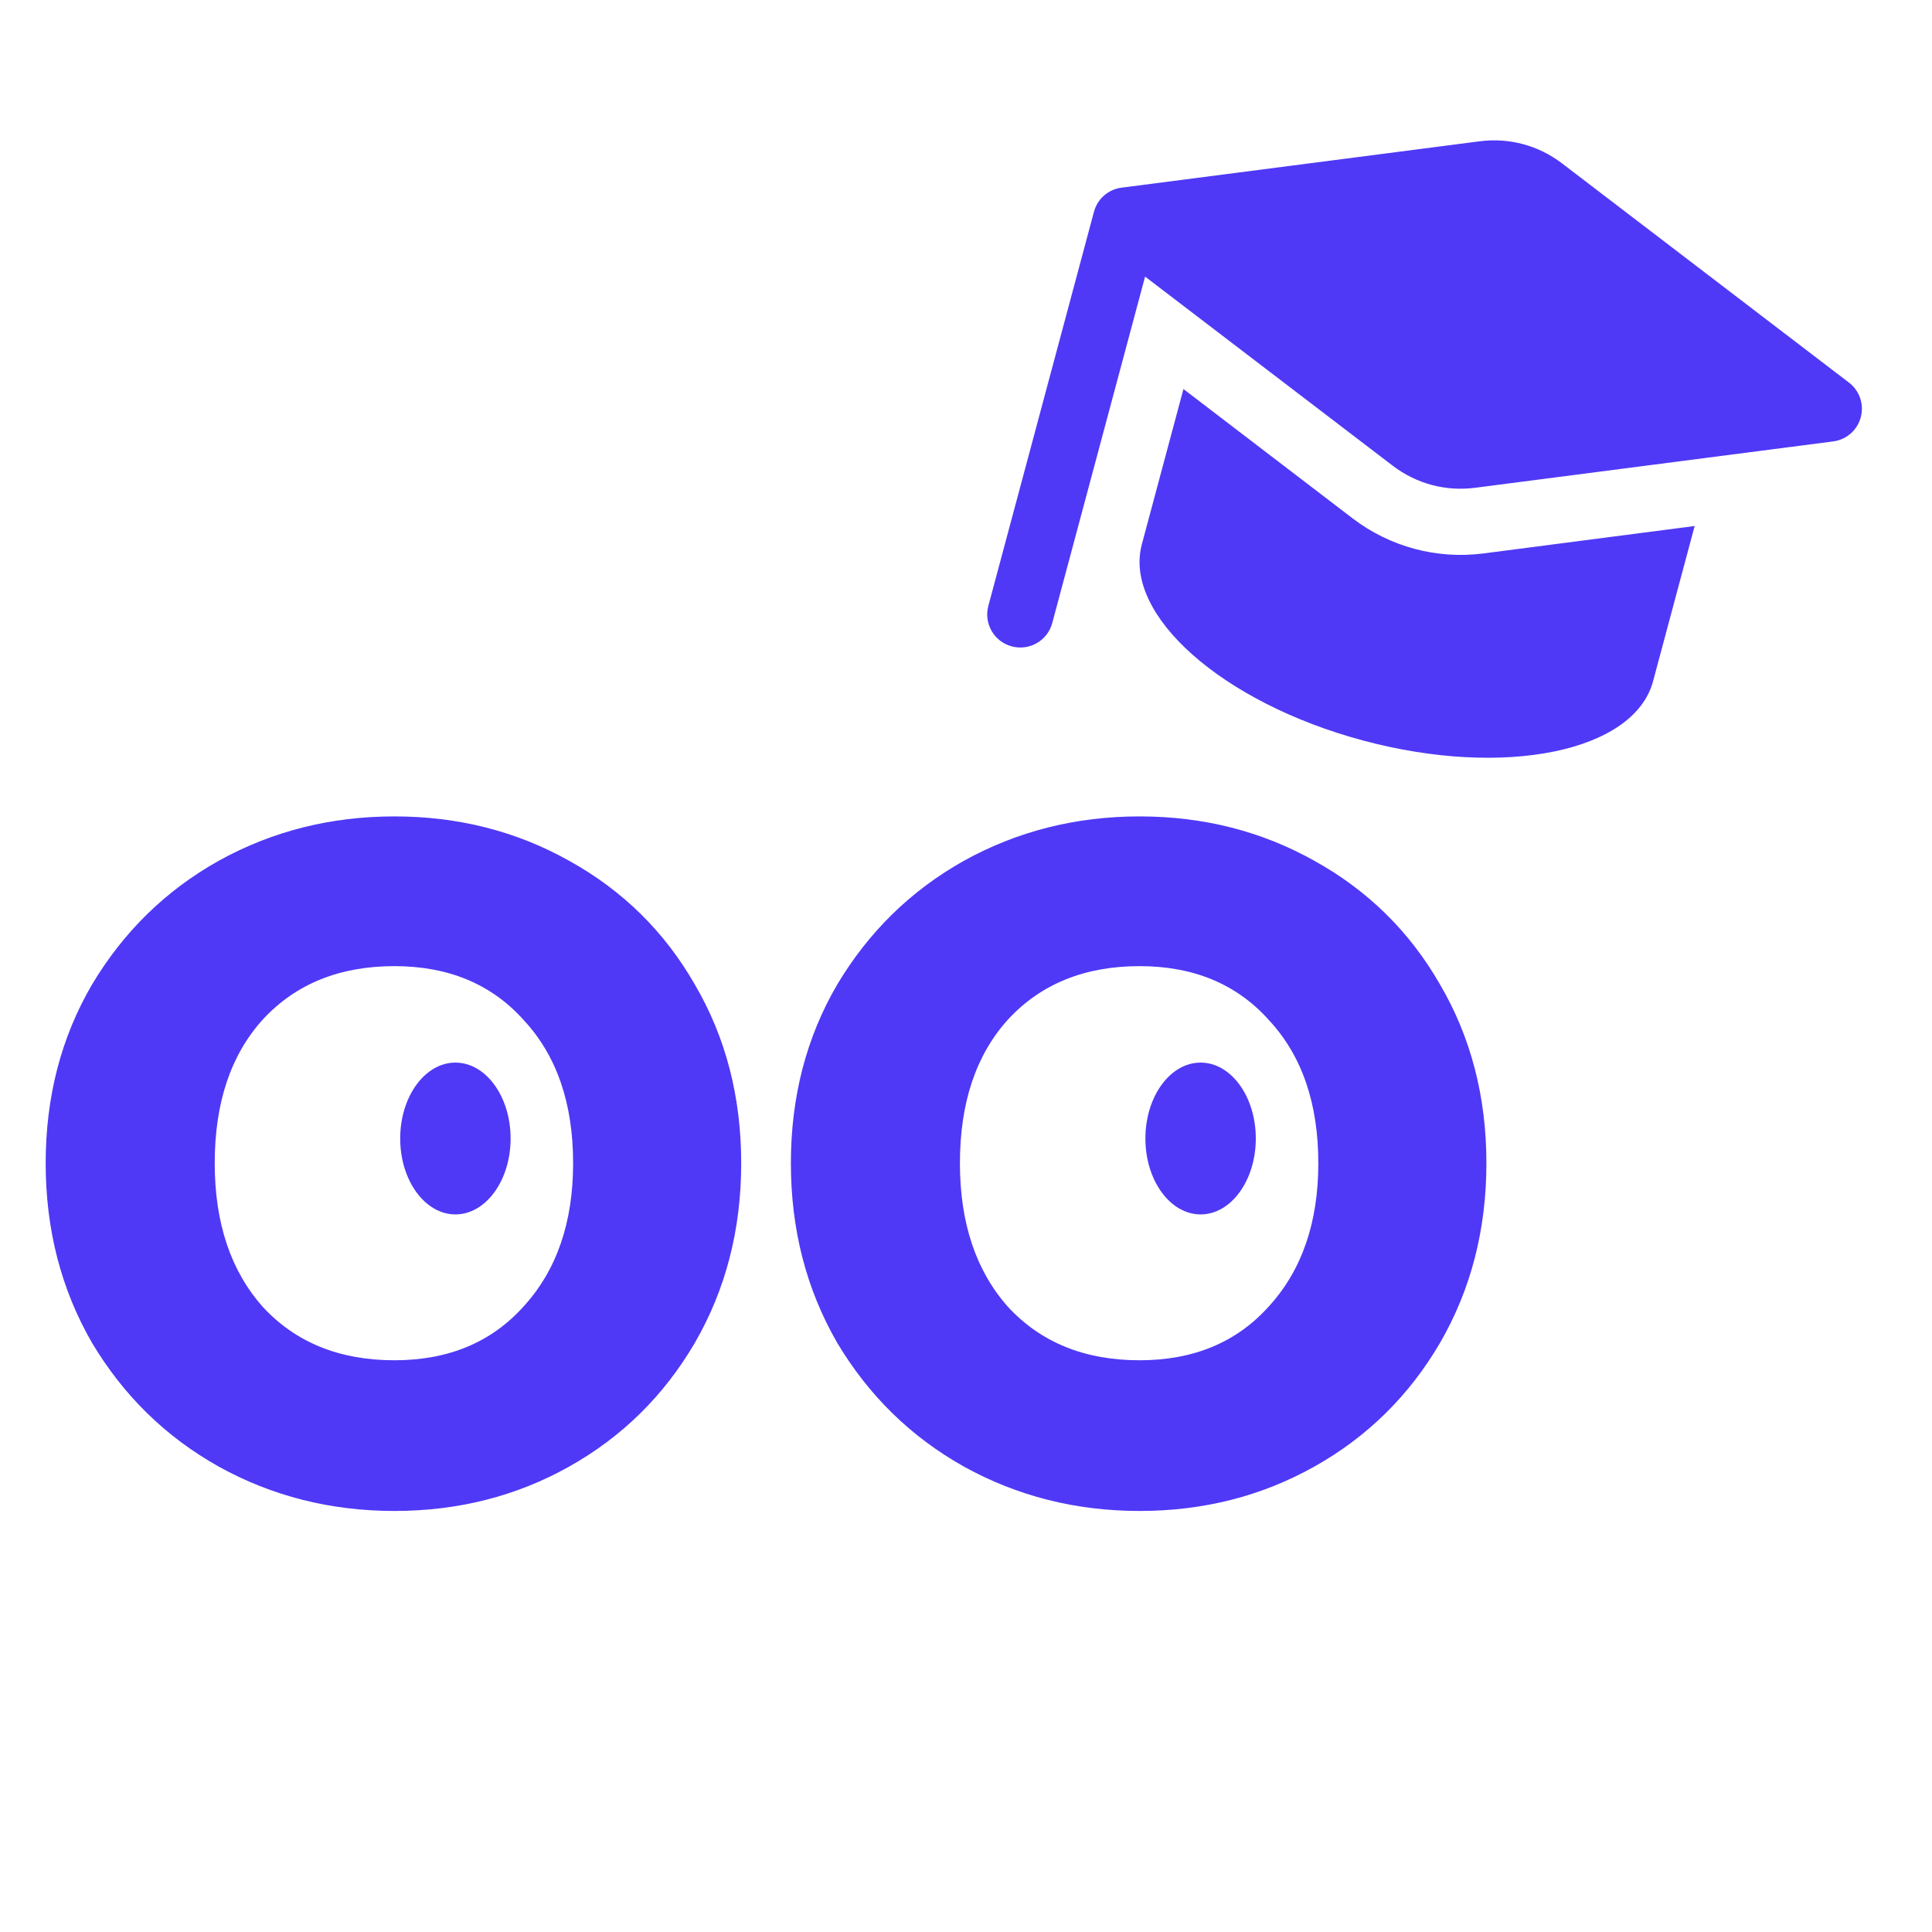
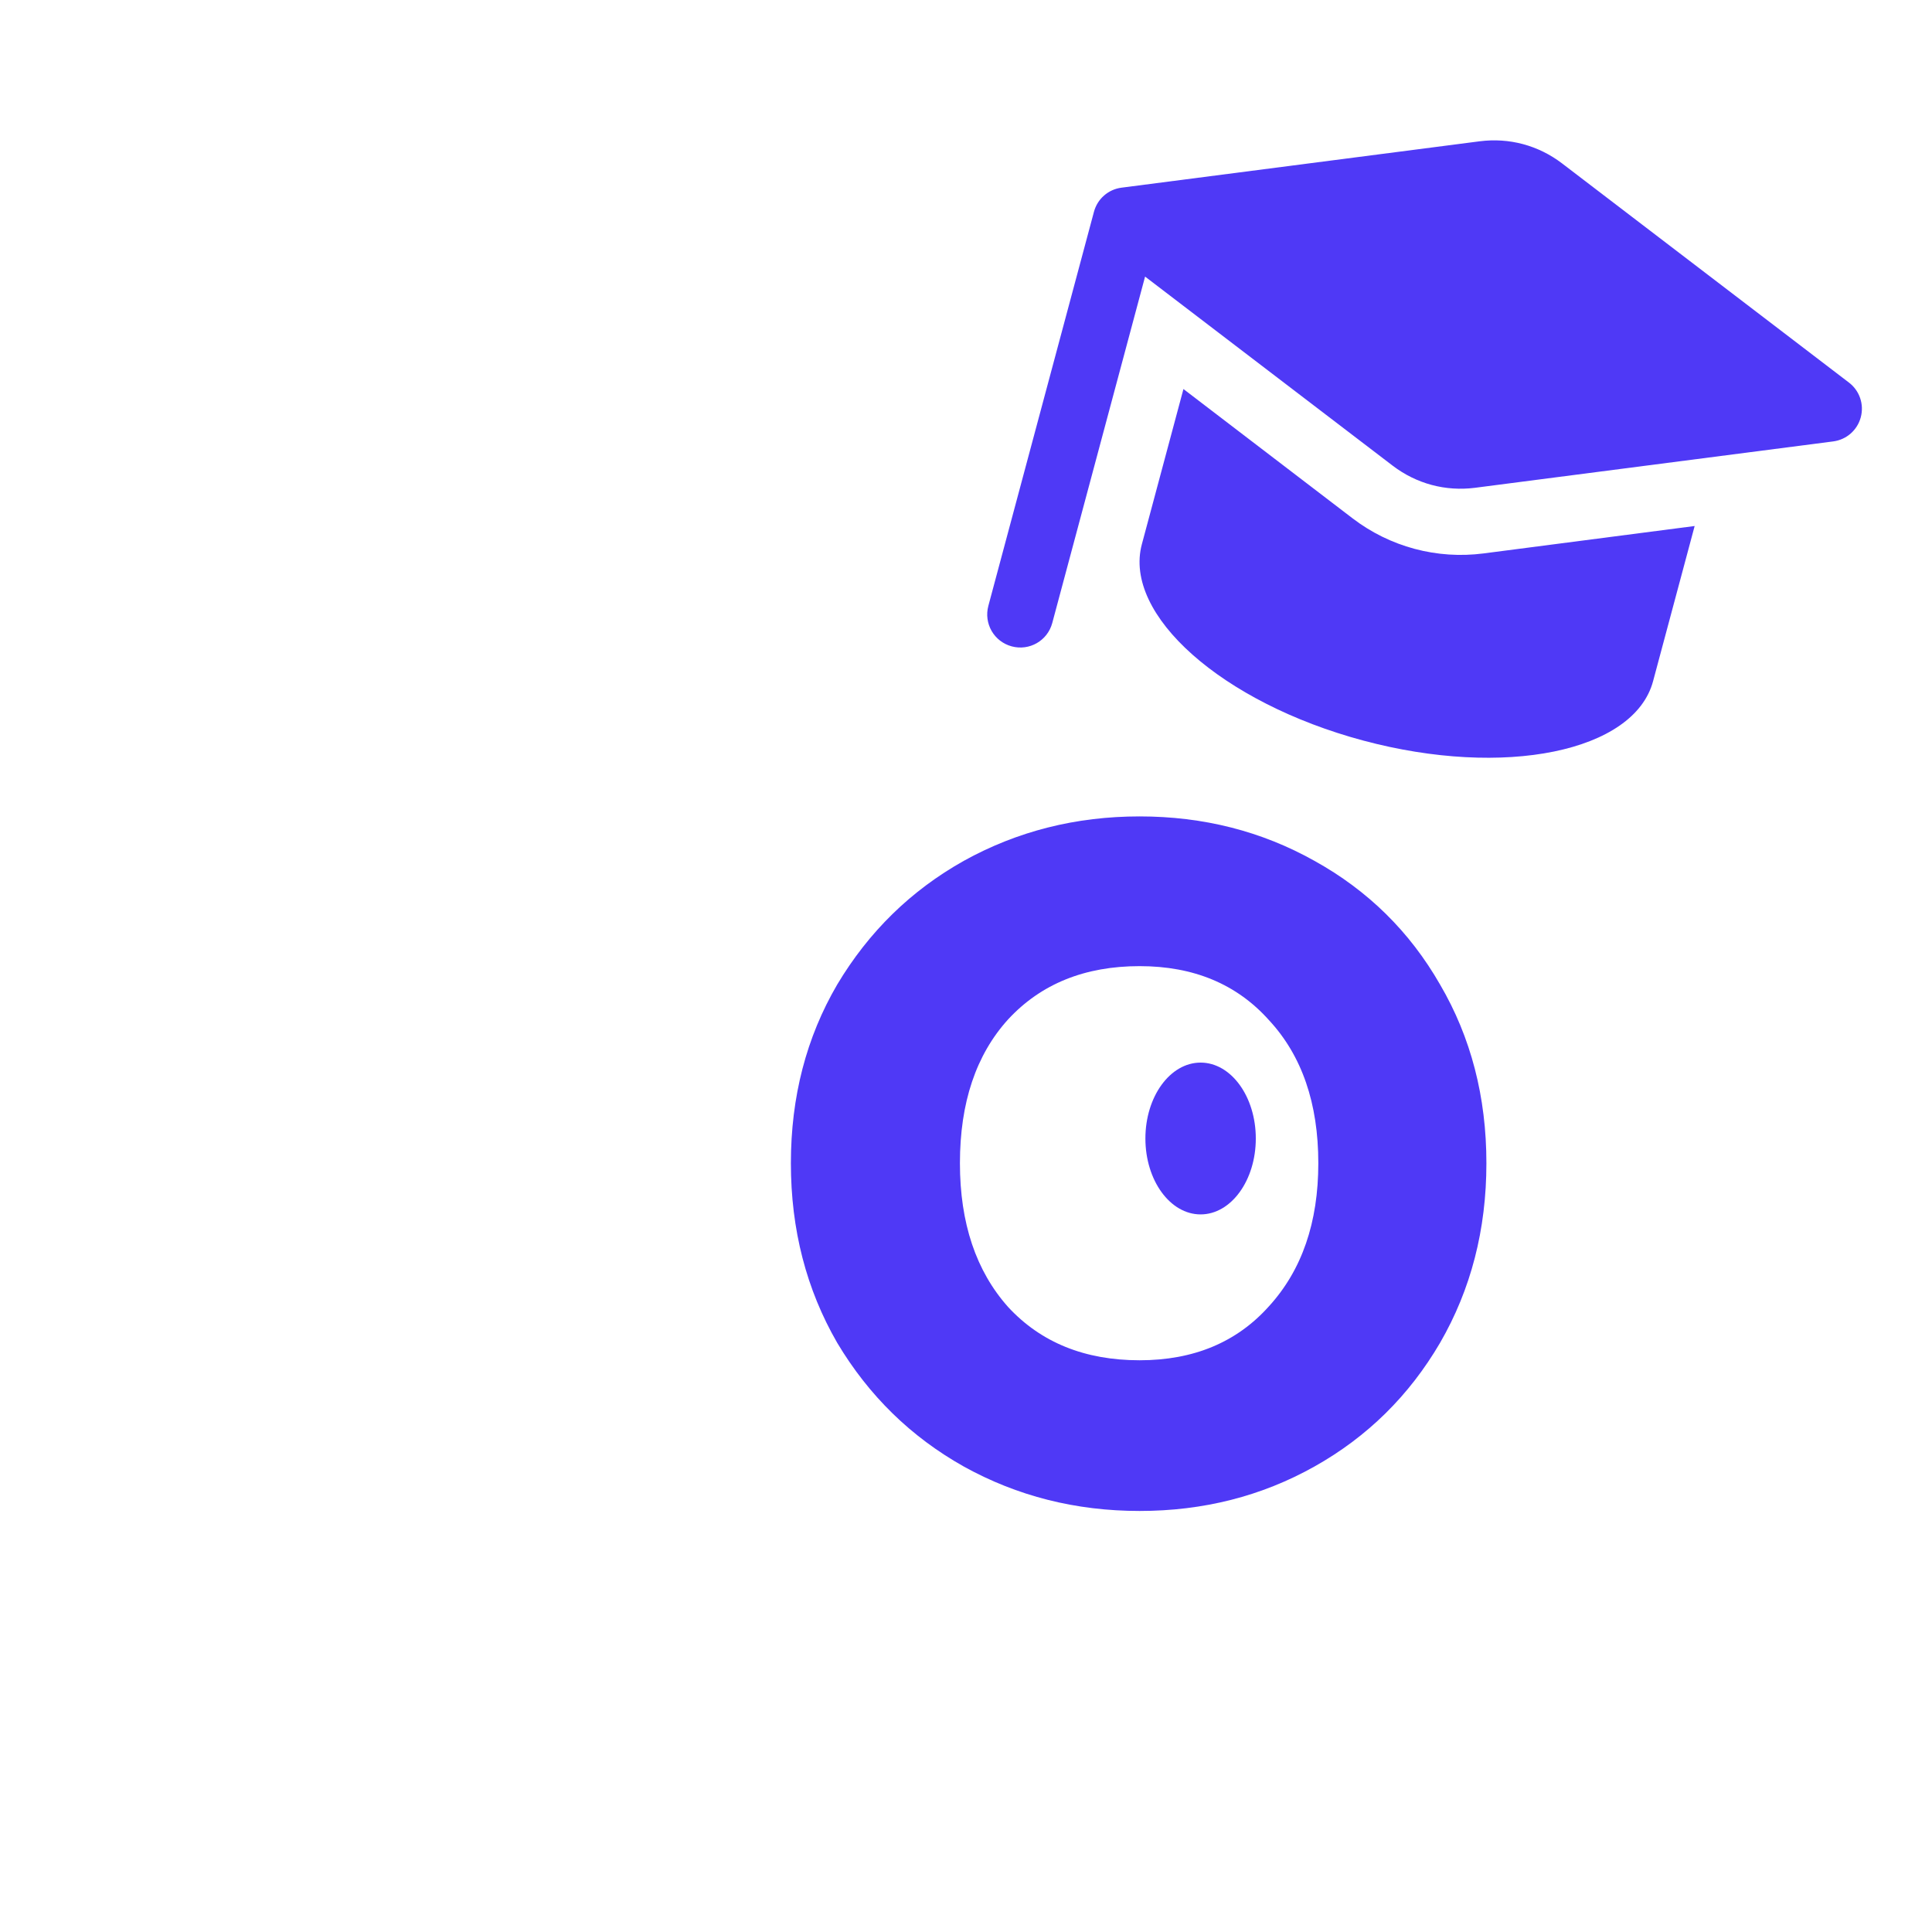
<svg xmlns="http://www.w3.org/2000/svg" width="140" height="140" viewBox="0 0 140 140" fill="none">
  <path d="M82.977 20.043L100.933 33.756C101.775 34.395 102.724 34.867 103.746 35.141C104.769 35.415 105.827 35.481 106.875 35.349L132.839 31.987C133.803 31.862 134.588 31.173 134.839 30.237C135.089 29.302 134.755 28.312 133.982 27.723L113.177 11.829C112.335 11.19 111.386 10.719 110.364 10.444C109.341 10.171 108.284 10.104 107.235 10.237L81.271 13.599C80.307 13.723 79.522 14.412 79.272 15.348L71.62 43.903C71.277 45.186 72.032 46.495 73.315 46.839C74.598 47.183 75.907 46.427 76.251 45.144L82.977 20.043ZM82.743 39.439C81.373 44.552 88.558 50.923 98.783 53.663C109.009 56.403 118.417 54.478 119.787 49.365L122.801 38.117L107.493 40.105C105.823 40.319 104.136 40.208 102.506 39.772C100.875 39.335 99.359 38.587 98.02 37.566L85.757 28.191L82.743 39.439Z" fill="#4F39F6" />
-   <path d="M28.58 109.49C23.96 109.49 19.713 108.417 15.84 106.27C12.013 104.123 8.957 101.137 6.67 97.31C4.43 93.437 3.31 89.097 3.31 84.29C3.31 79.483 4.43 75.167 6.67 71.34C8.957 67.513 12.013 64.527 15.84 62.38C19.713 60.233 23.96 59.16 28.58 59.16C33.2 59.16 37.423 60.233 41.25 62.38C45.123 64.527 48.157 67.513 50.35 71.34C52.59 75.167 53.71 79.483 53.71 84.29C53.71 89.097 52.59 93.437 50.35 97.31C48.11 101.137 45.077 104.123 41.25 106.27C37.423 108.417 33.2 109.49 28.58 109.49ZM28.58 98.57C32.5 98.57 35.627 97.263 37.96 94.65C40.34 92.037 41.53 88.583 41.53 84.29C41.53 79.95 40.34 76.497 37.96 73.93C35.627 71.317 32.5 70.01 28.58 70.01C24.613 70.01 21.44 71.293 19.06 73.86C16.727 76.427 15.56 79.903 15.56 84.29C15.56 88.63 16.727 92.107 19.06 94.72C21.44 97.287 24.613 98.57 28.58 98.57Z" fill="#4F39F6" />
-   <path d="M37 82.5C37 85.538 35.209 88 33 88C30.791 88 29 85.538 29 82.5C29 79.462 30.791 77 33 77C35.209 77 37 79.462 37 82.5Z" fill="#4F39F6" />
  <path d="M82.58 109.49C77.96 109.49 73.713 108.417 69.84 106.27C66.013 104.123 62.957 101.137 60.67 97.31C58.43 93.437 57.31 89.097 57.31 84.29C57.31 79.483 58.43 75.167 60.67 71.34C62.957 67.513 66.013 64.527 69.84 62.38C73.713 60.233 77.96 59.16 82.58 59.16C87.2 59.16 91.423 60.233 95.25 62.38C99.123 64.527 102.157 67.513 104.35 71.34C106.59 75.167 107.71 79.483 107.71 84.29C107.71 89.097 106.59 93.437 104.35 97.31C102.11 101.137 99.077 104.123 95.25 106.27C91.423 108.417 87.2 109.49 82.58 109.49ZM82.58 98.57C86.5 98.57 89.627 97.263 91.96 94.65C94.34 92.037 95.53 88.583 95.53 84.29C95.53 79.95 94.34 76.497 91.96 73.93C89.627 71.317 86.5 70.01 82.58 70.01C78.613 70.01 75.44 71.293 73.06 73.86C70.727 76.427 69.56 79.903 69.56 84.29C69.56 88.63 70.727 92.107 73.06 94.72C75.44 97.287 78.613 98.57 82.58 98.57Z" fill="#4F39F6" />
  <path d="M91 82.5C91 85.538 89.209 88 87 88C84.791 88 83 85.538 83 82.5C83 79.462 84.791 77 87 77C89.209 77 91 79.462 91 82.5Z" fill="#4F39F6" />
</svg>